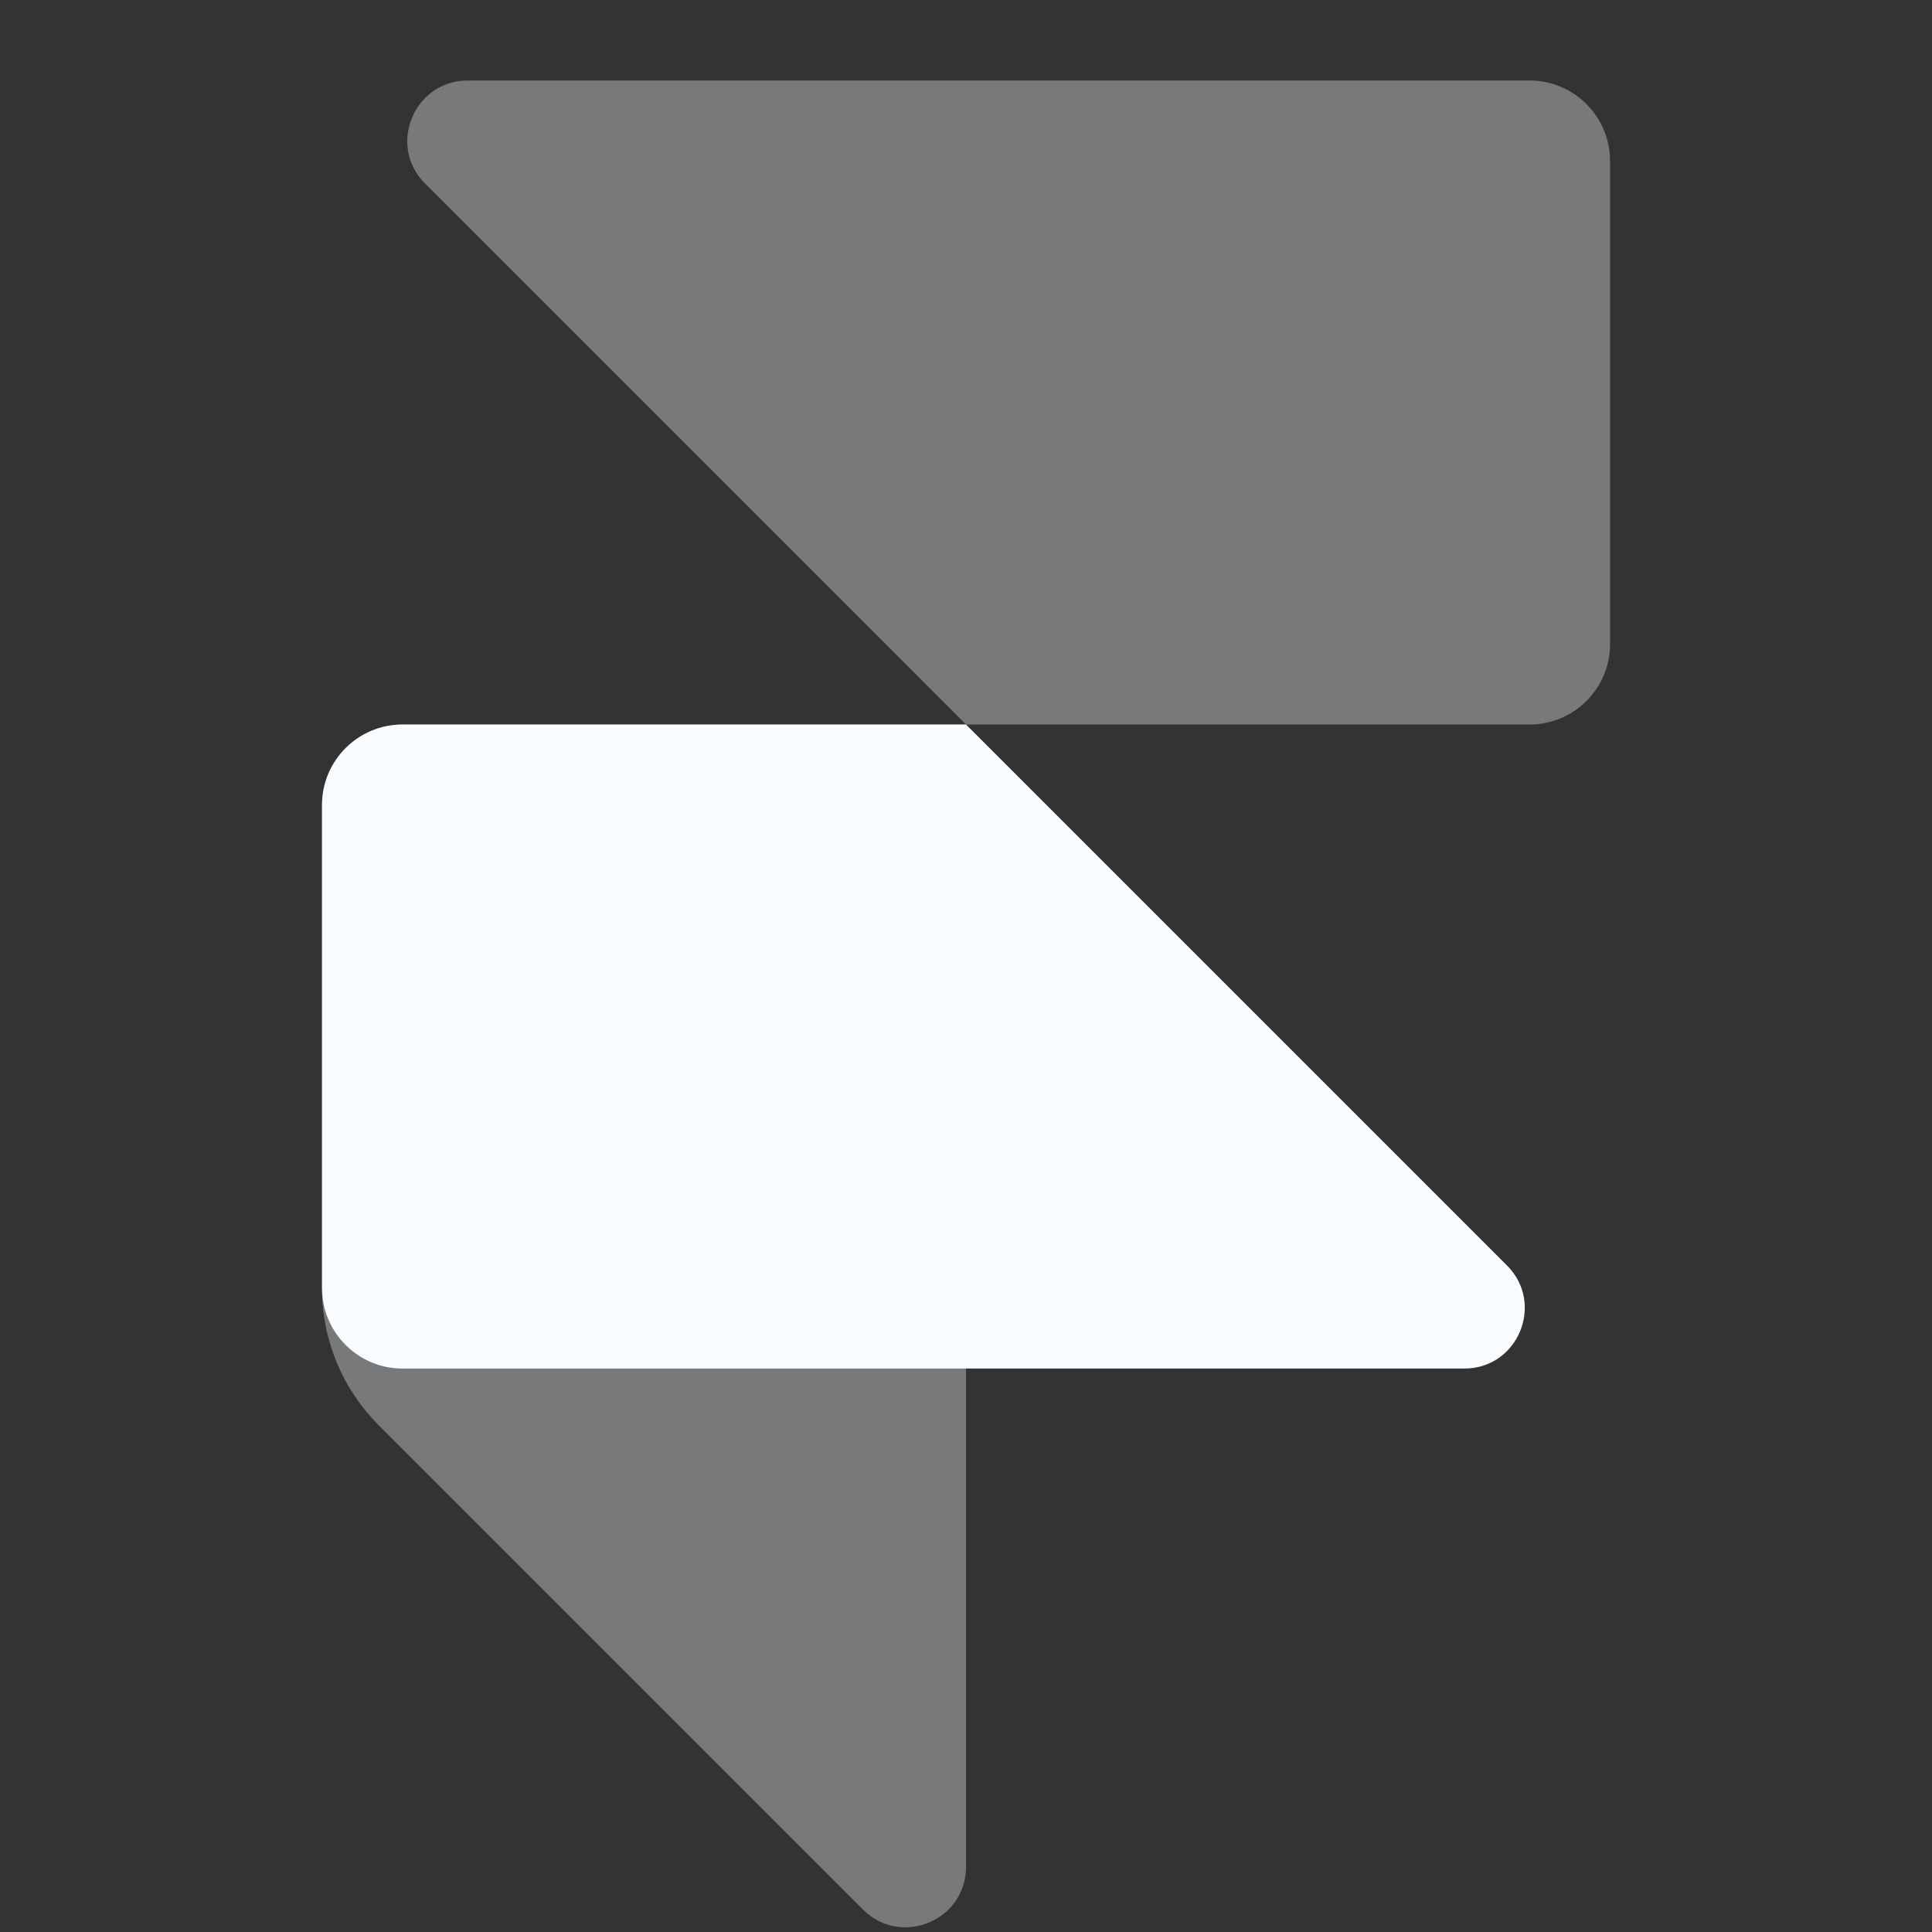
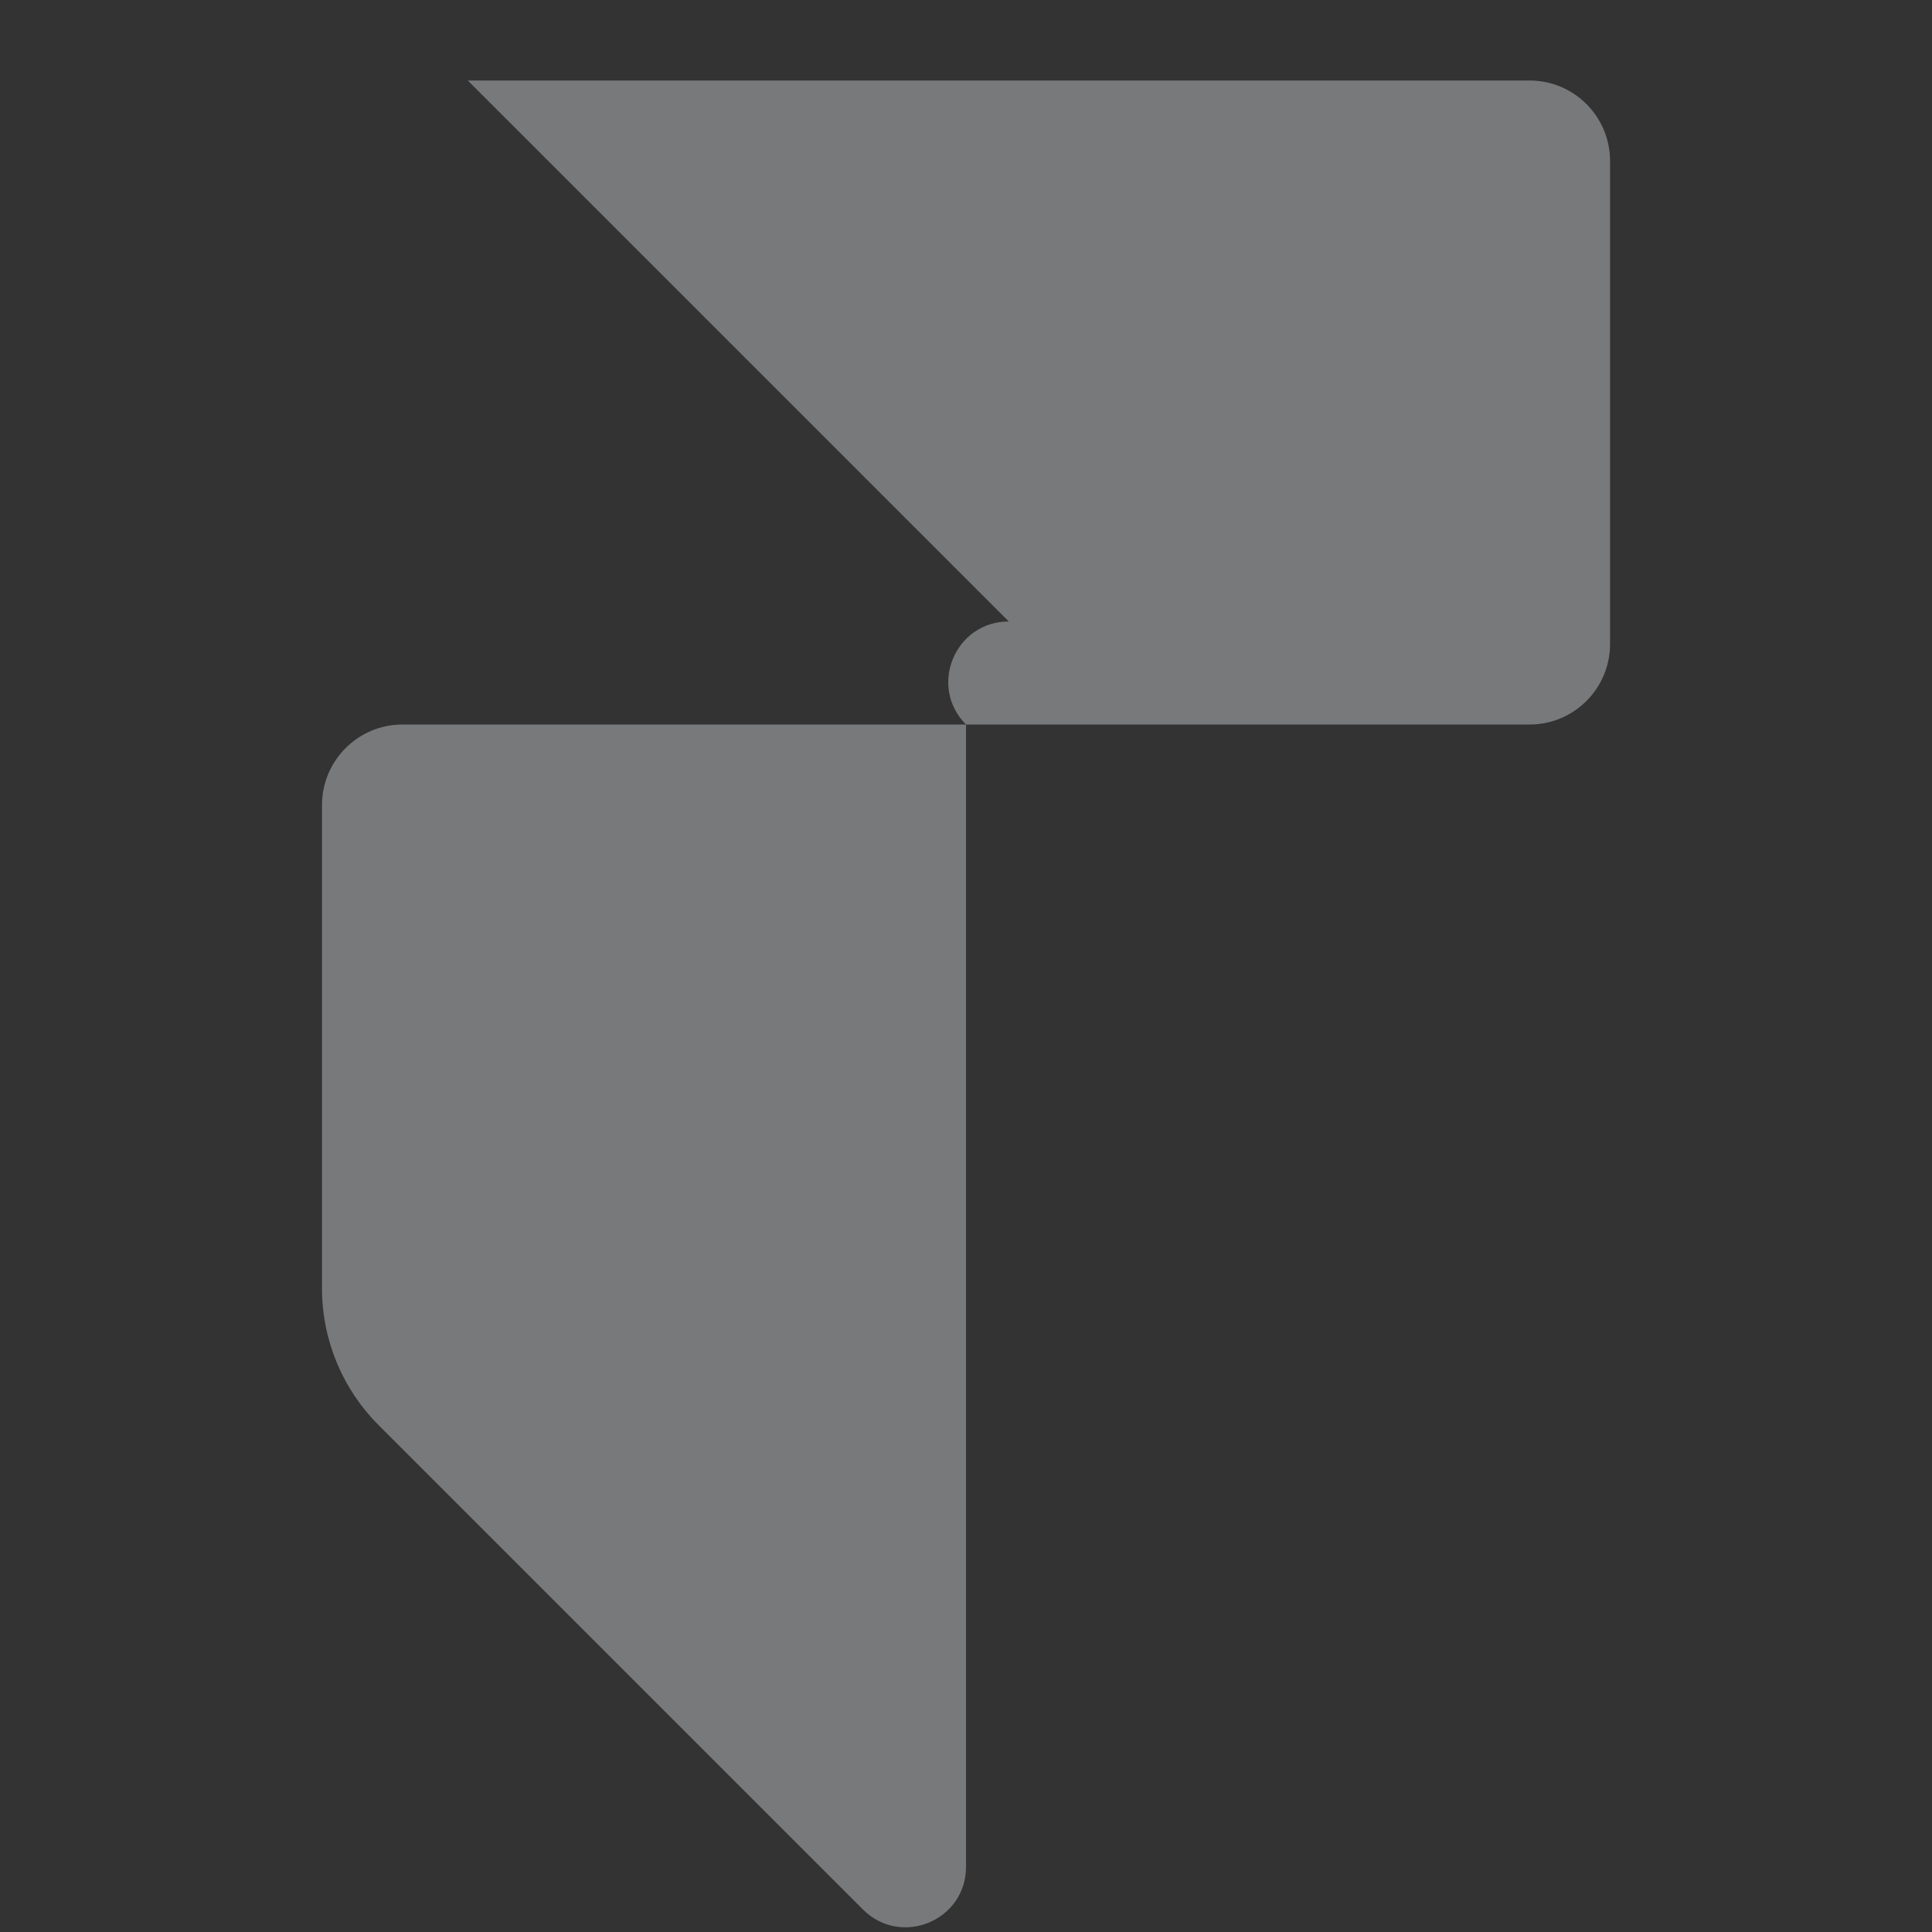
<svg xmlns="http://www.w3.org/2000/svg" x="0px" y="0px" width="24" height="24" viewBox="0,0,256,256">
  <rect x="0" y="0" width="256" height="256" fill="#333333" stroke="none" />
  <g fill="#f9fcfe" fill-rule="nonzero" stroke="none" stroke-width="1" stroke-linecap="butt" stroke-linejoin="miter" stroke-miterlimit="10" stroke-dasharray="" stroke-dashoffset="0" font-family="none" font-weight="none" font-size="none" text-anchor="none" style="mix-blend-mode: normal">
    <g transform="scale(10.667,10.667)">
-       <path d="M5.811,1h13.189c0.552,0 1,0.448 1,1v6c0,0.552 -0.448,1 -1,1h-7l-6.72,-6.72c-0.472,-0.472 -0.138,-1.28 0.531,-1.28z" opacity="0.35" />
-       <path d="M5,9h7l6.72,6.72c0.472,0.472 0.138,1.28 -0.53,1.28h-13.19c-0.552,0 -1,-0.448 -1,-1v-6c0,-0.552 0.448,-1 1,-1z" />
+       <path d="M5.811,1h13.189c0.552,0 1,0.448 1,1v6c0,0.552 -0.448,1 -1,1h-7c-0.472,-0.472 -0.138,-1.28 0.531,-1.28z" opacity="0.35" />
      <path d="M4,10v6.006c0,0.637 0.253,1.247 0.703,1.697l6.017,6.017c0.472,0.472 1.28,0.138 1.28,-0.53v-14.19h-7c-0.552,0 -1,0.448 -1,1z" opacity="0.35" />
    </g>
  </g>
</svg>